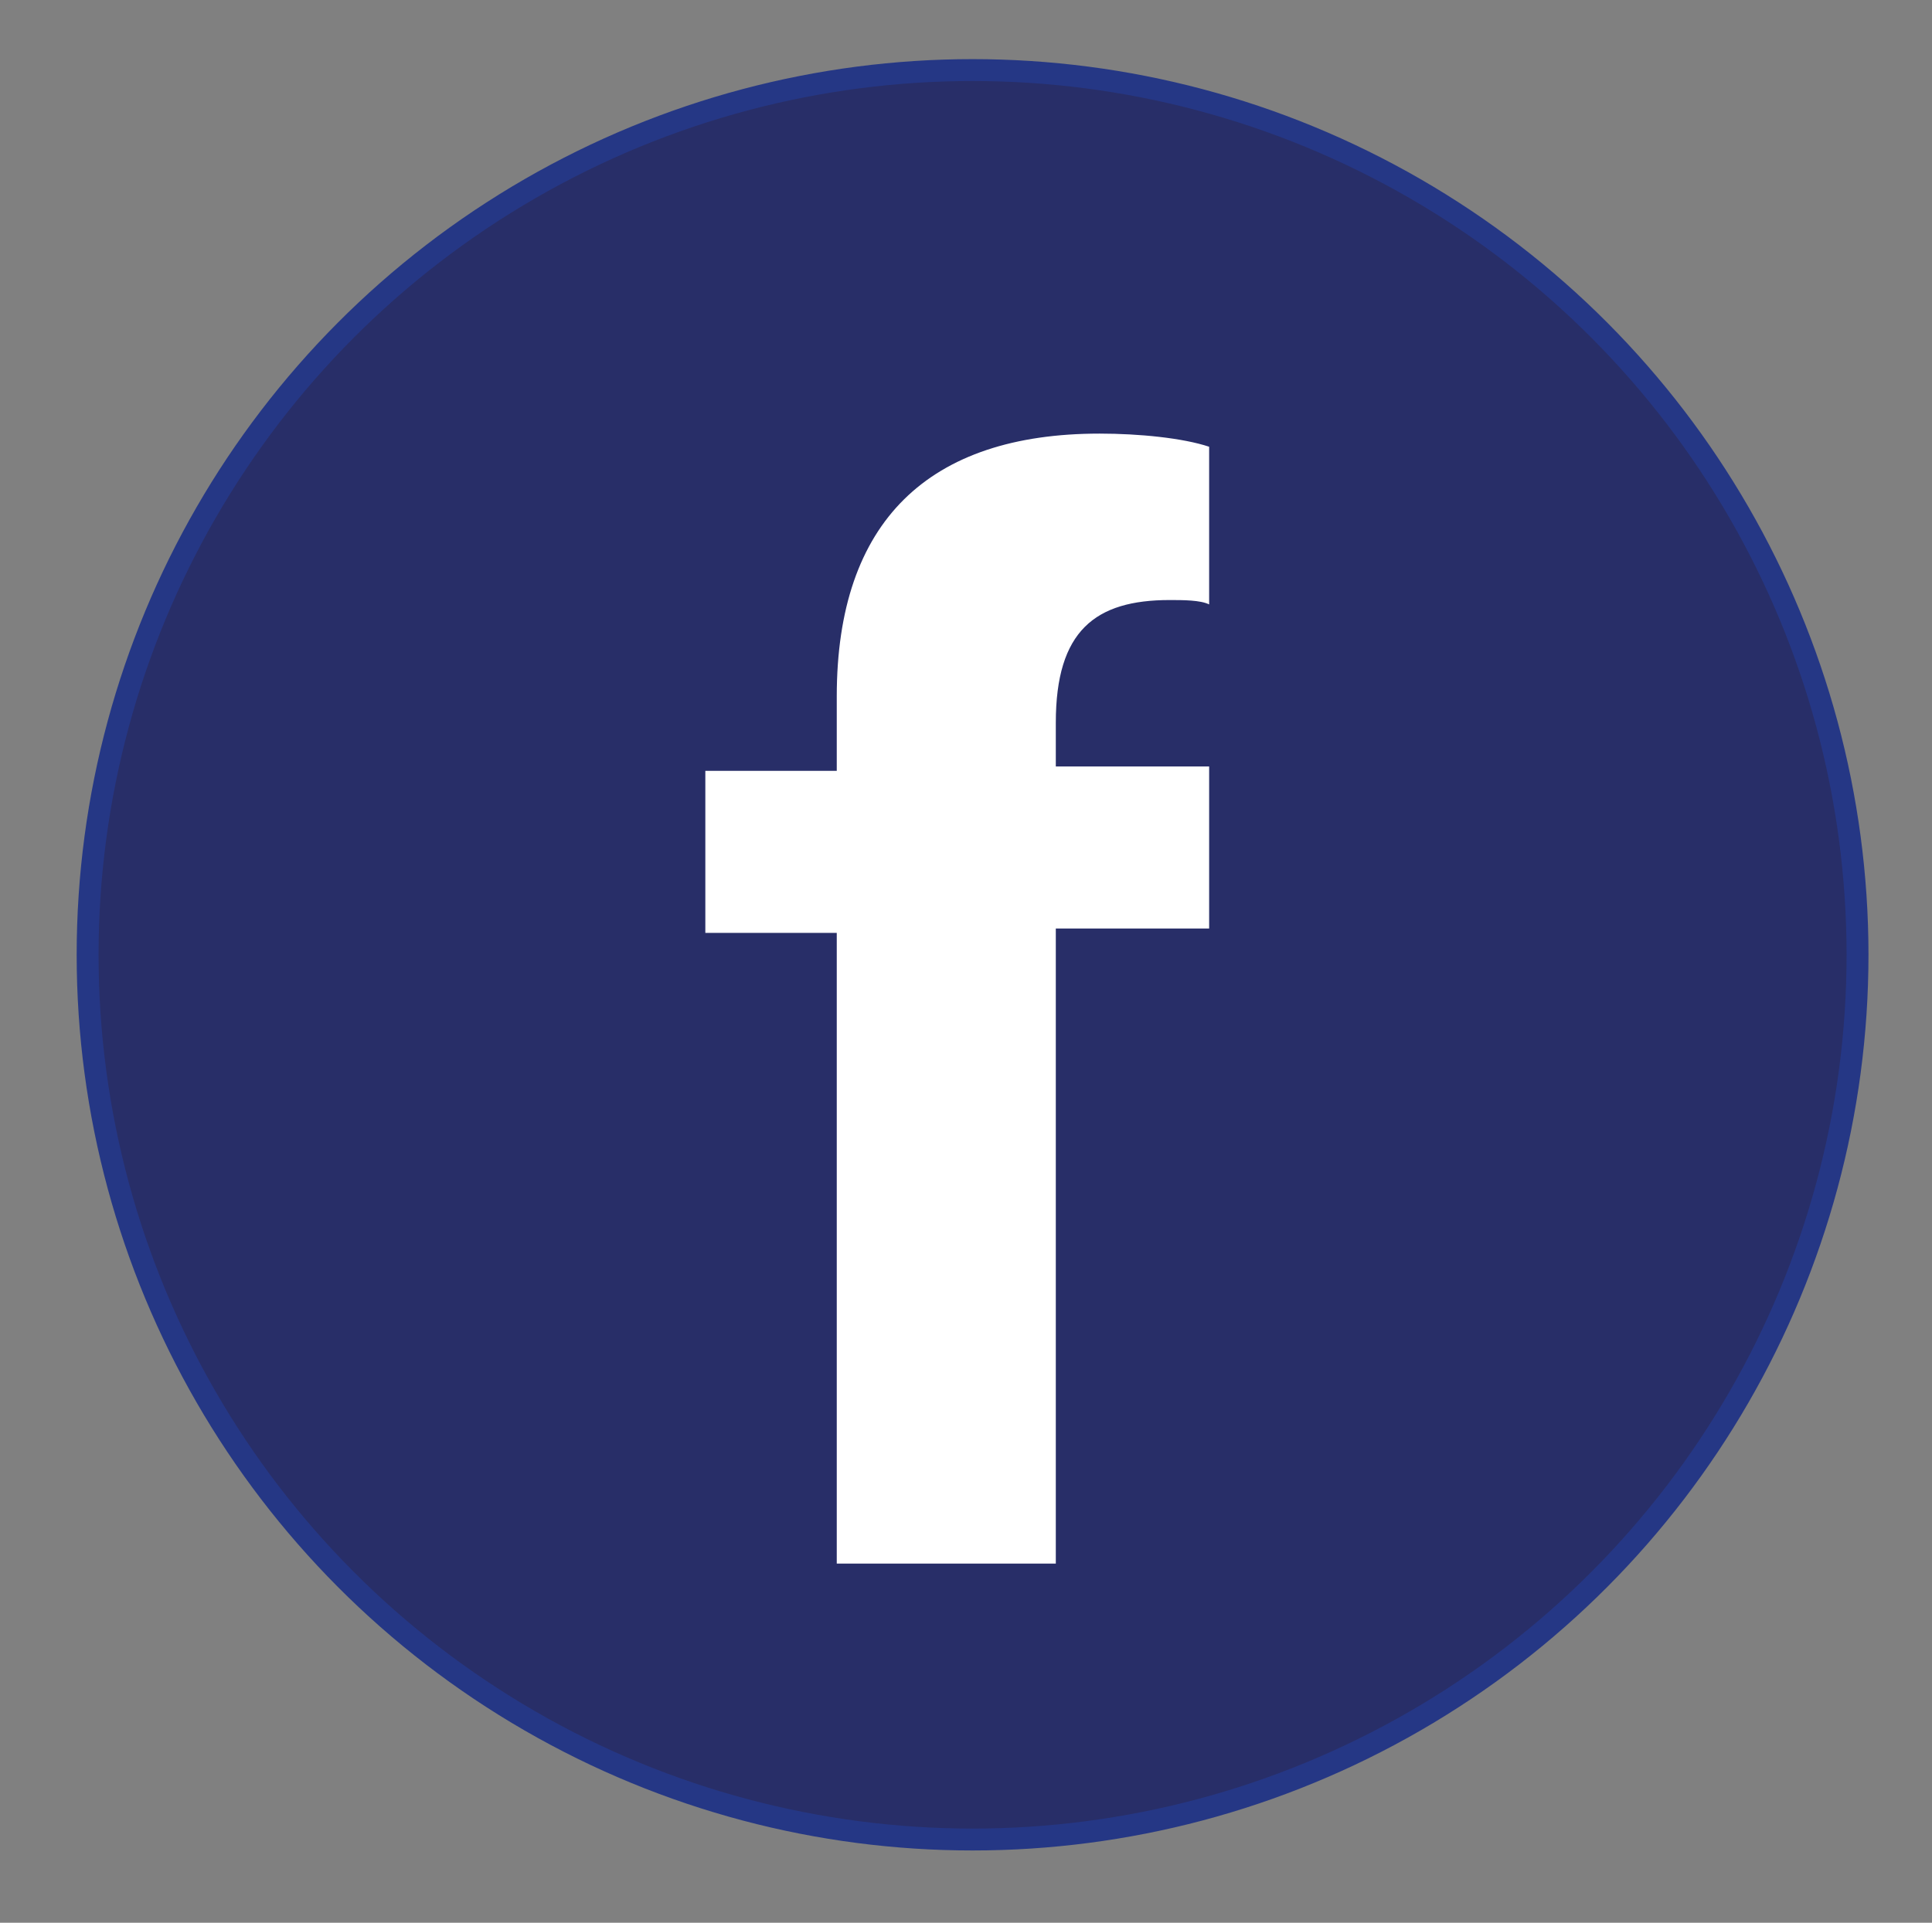
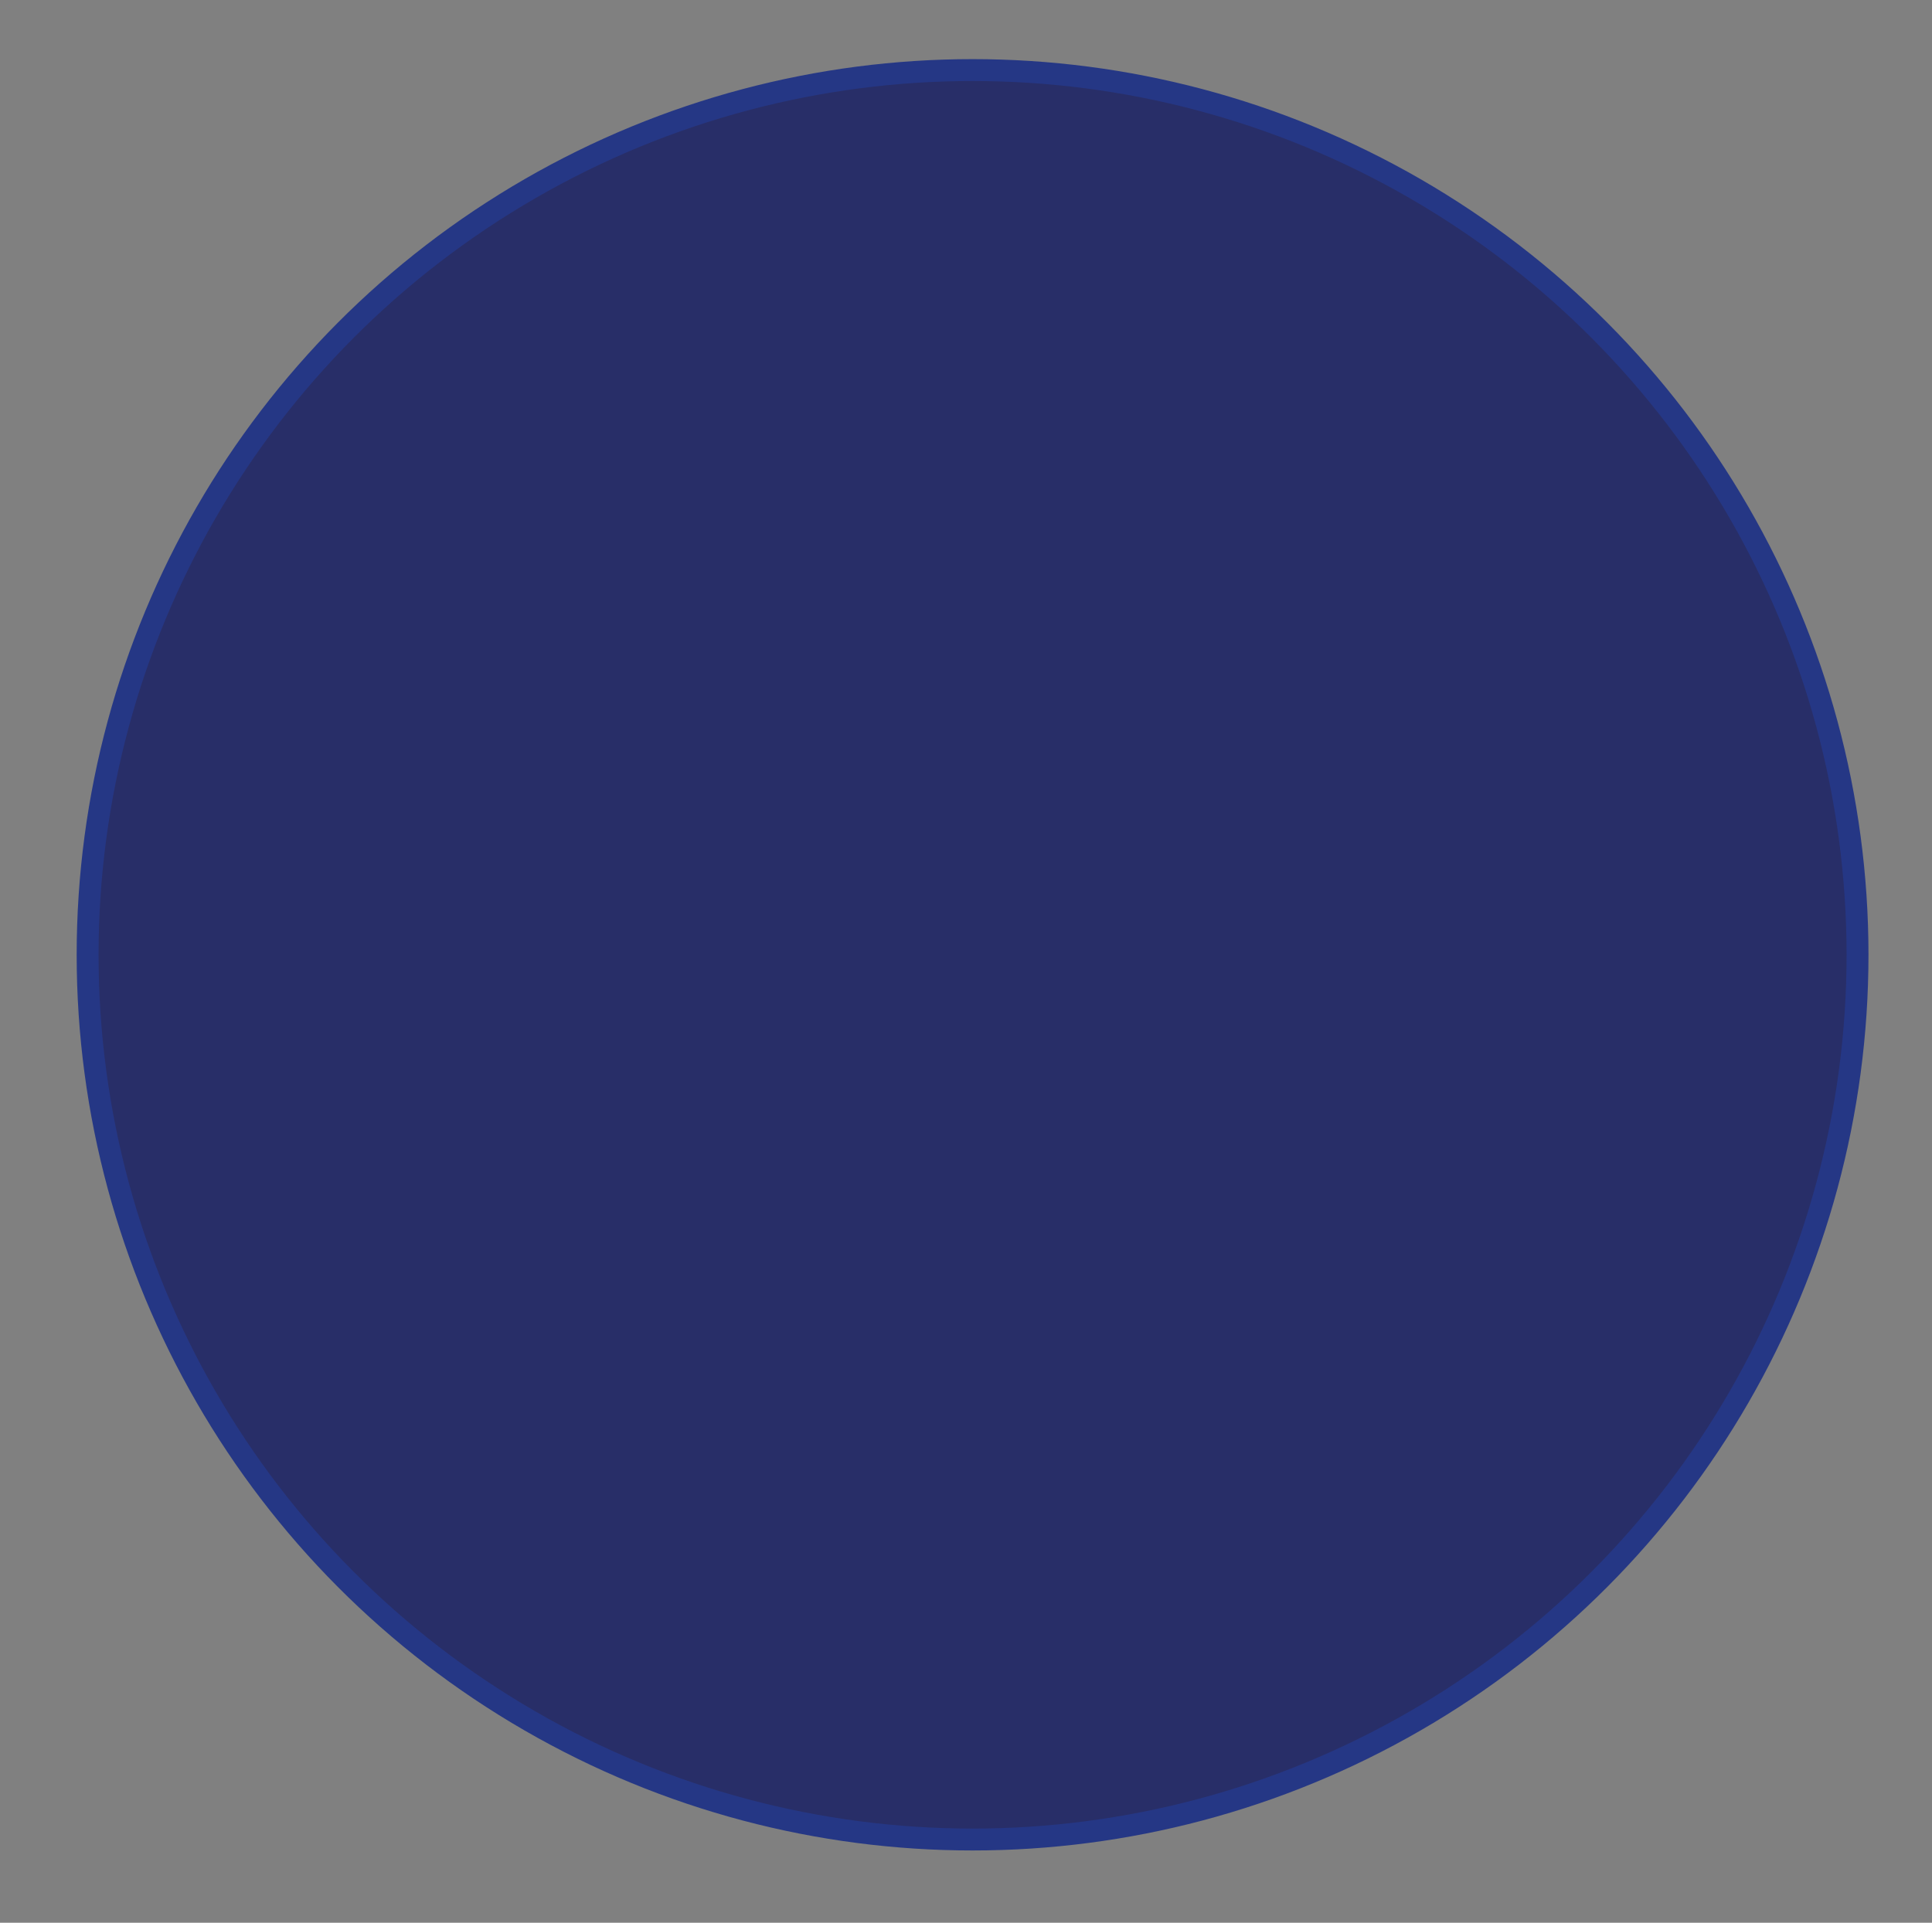
<svg xmlns="http://www.w3.org/2000/svg" version="1.1" id="Warstwa_1" x="0px" y="0px" viewBox="0 0 44.1 43.9" style="enable-background:new 0 0 44.1 43.9;" xml:space="preserve">
  <rect x="0" y="0" width="44.1" height="43.9" fill="#808080" stroke="none" />
  <style type="text/css">
	.st0{fill:#282E68;stroke:#253785;stroke-width:0.5;stroke-miterlimit:10;}
	.st1{fill:#FFFFFF;}
</style>
  <circle class="st0" cx="22.2" cy="21.8" r="20.2" />
  <g>
-     <path class="st1" d="M24.1,16.5v1h3.5v3.7h-3.5v14.5h-5V21.3h-3v-3.7h3v-1.7c0-4,2.1-6,6-6c0.9,0,1.9,0.1,2.5,0.3v3.6   c-0.2-0.1-0.6-0.1-0.9-0.1C25,13.7,24.1,14.4,24.1,16.5z" />
-   </g>
+     </g>
</svg>